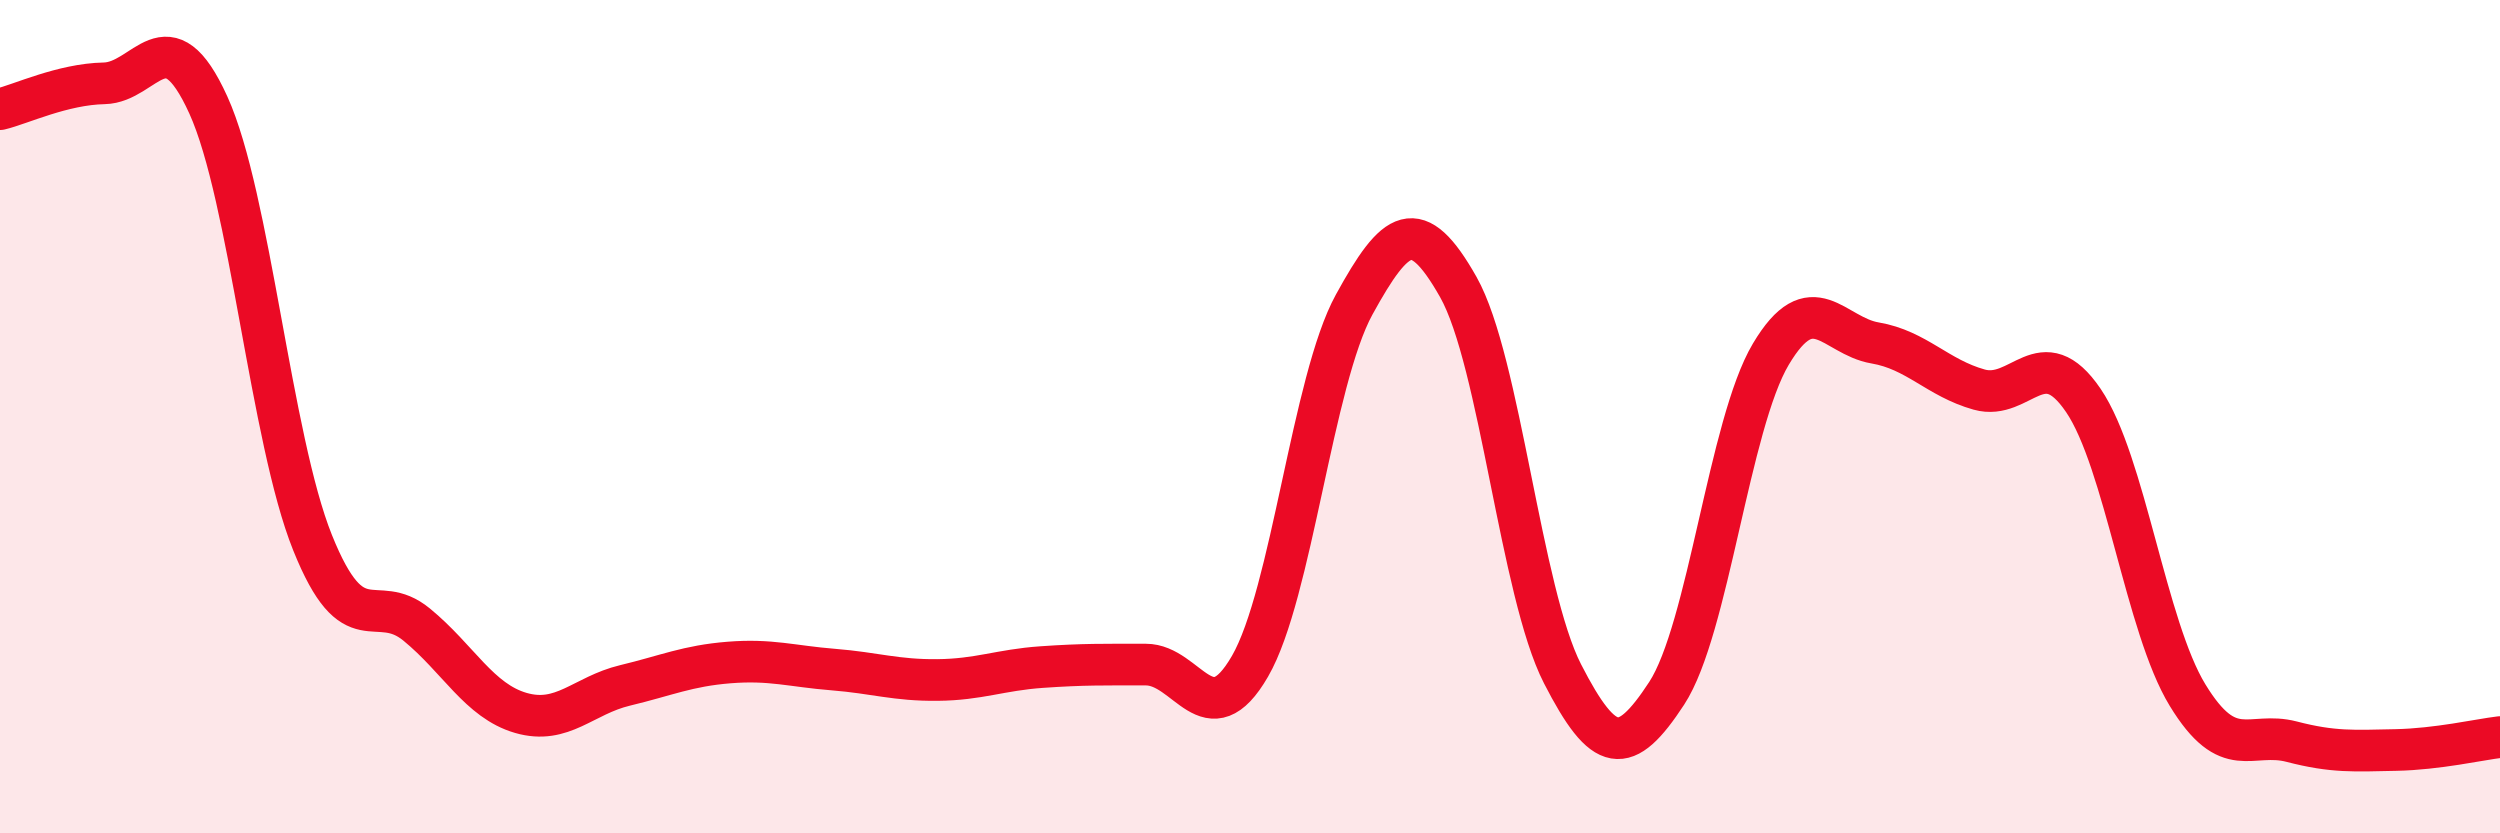
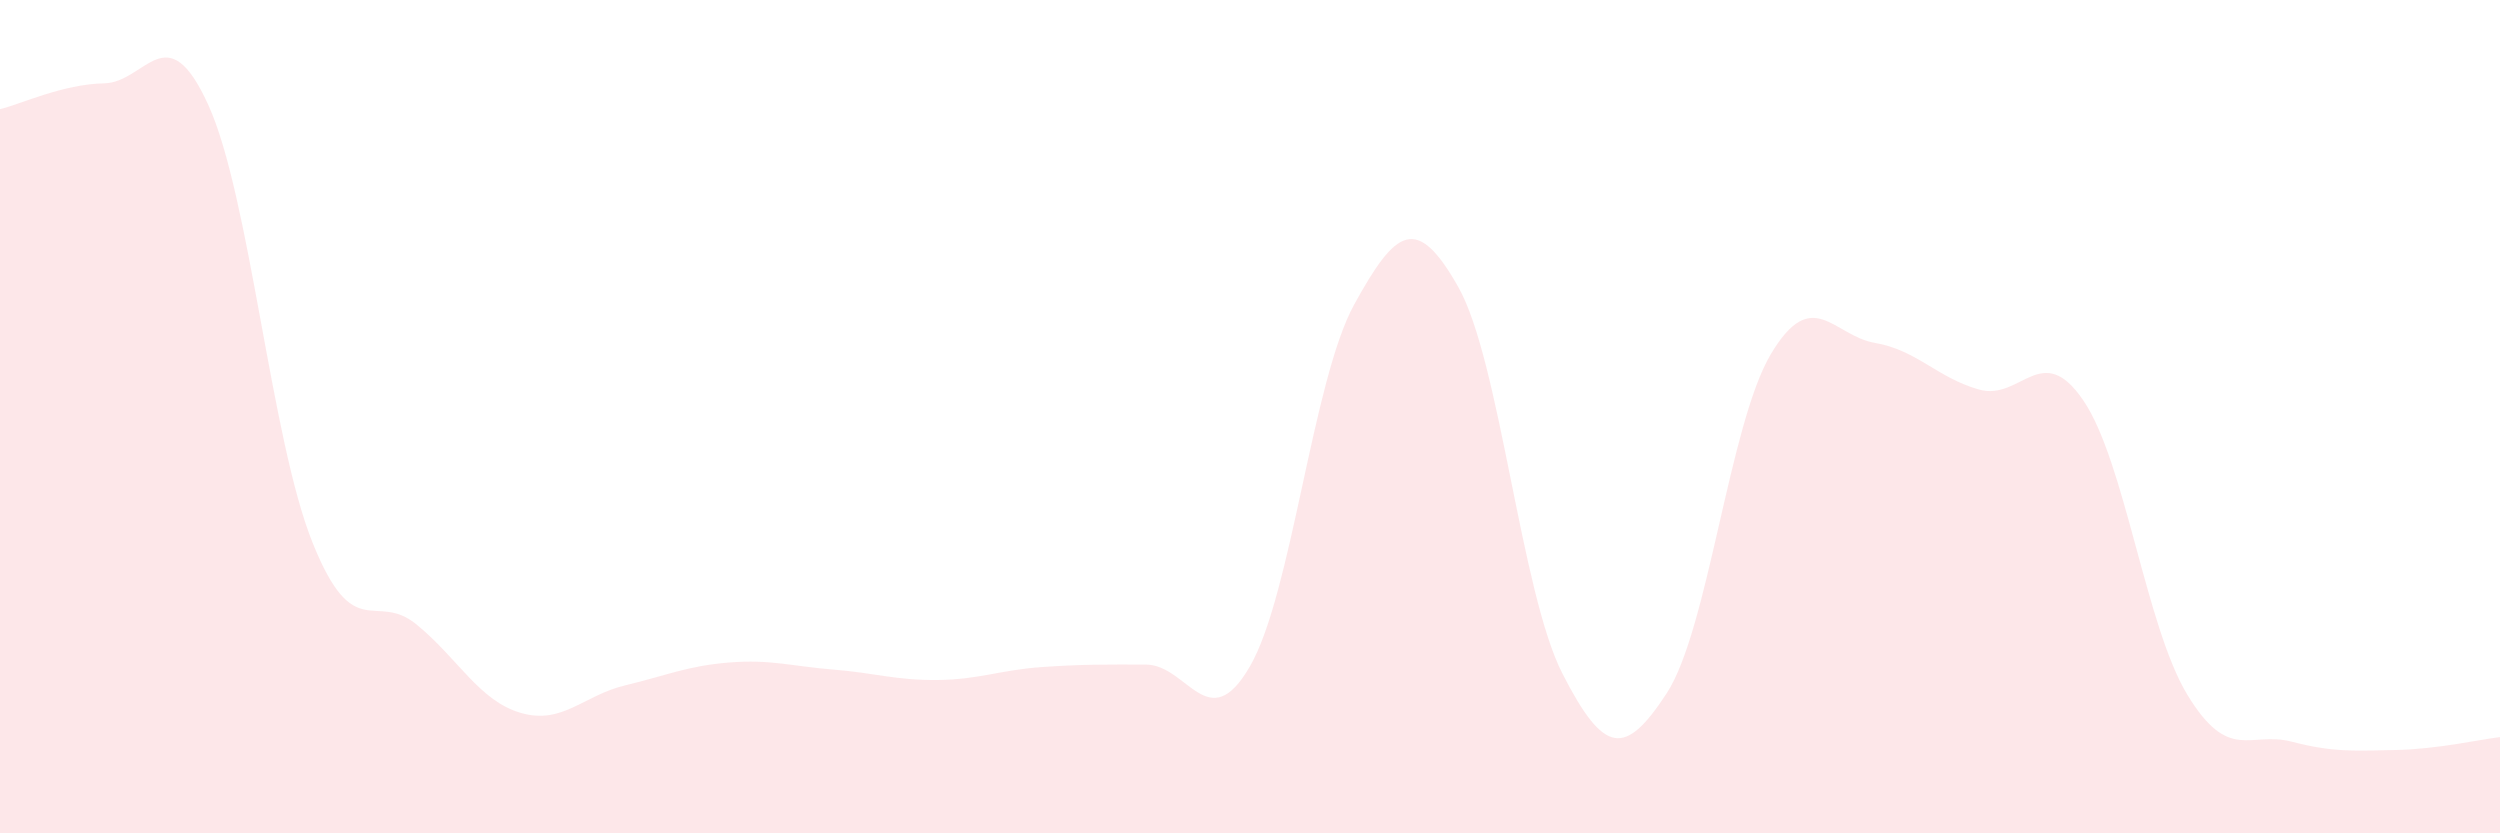
<svg xmlns="http://www.w3.org/2000/svg" width="60" height="20" viewBox="0 0 60 20">
  <path d="M 0,2.62 C 0.5,2.5 1.5,2.02 2.5,2 C 3.5,1.98 4,0.32 5,2.52 C 6,4.72 6.5,10.53 7.5,13.02 C 8.5,15.51 9,14.17 10,14.99 C 11,15.81 11.5,16.82 12.5,17.11 C 13.5,17.4 14,16.69 15,16.45 C 16,16.21 16.5,15.98 17.5,15.9 C 18.5,15.82 19,15.99 20,16.07 C 21,16.15 21.5,16.33 22.5,16.32 C 23.5,16.31 24,16.08 25,16.01 C 26,15.94 26.5,15.95 27.5,15.95 C 28.5,15.95 29,17.72 30,15.99 C 31,14.26 31.5,9.13 32.5,7.31 C 33.5,5.49 34,5.12 35,6.89 C 36,8.66 36.5,14.22 37.5,16.17 C 38.5,18.12 39,18.17 40,16.64 C 41,15.11 41.5,10.18 42.5,8.5 C 43.5,6.82 44,8.06 45,8.23 C 46,8.4 46.5,9.07 47.5,9.35 C 48.5,9.63 49,8.14 50,9.61 C 51,11.08 51.5,15.04 52.5,16.68 C 53.5,18.32 54,17.54 55,17.8 C 56,18.06 56.5,18.02 57.5,18 C 58.5,17.98 59.5,17.75 60,17.69L60 20L0 20Z" fill="#EB0A25" opacity="0.1" stroke-linecap="round" stroke-linejoin="round" />
-   <path d="M 0,2.62 C 0.5,2.5 1.5,2.02 2.5,2 C 3.5,1.98 4,0.32 5,2.52 C 6,4.72 6.5,10.53 7.5,13.02 C 8.5,15.51 9,14.17 10,14.99 C 11,15.81 11.5,16.82 12.5,17.11 C 13.5,17.4 14,16.69 15,16.45 C 16,16.21 16.5,15.98 17.5,15.9 C 18.5,15.82 19,15.99 20,16.07 C 21,16.15 21.5,16.33 22.5,16.32 C 23.5,16.31 24,16.08 25,16.01 C 26,15.94 26.5,15.95 27.5,15.95 C 28.5,15.95 29,17.72 30,15.99 C 31,14.26 31.5,9.13 32.5,7.31 C 33.5,5.49 34,5.12 35,6.89 C 36,8.66 36.5,14.22 37.5,16.17 C 38.5,18.12 39,18.17 40,16.64 C 41,15.11 41.5,10.18 42.5,8.5 C 43.5,6.82 44,8.06 45,8.23 C 46,8.4 46.5,9.07 47.5,9.35 C 48.5,9.63 49,8.14 50,9.61 C 51,11.08 51.5,15.04 52.5,16.68 C 53.5,18.32 54,17.54 55,17.8 C 56,18.06 56.5,18.02 57.5,18 C 58.5,17.98 59.5,17.75 60,17.69" stroke="#EB0A25" stroke-width="1" fill="none" stroke-linecap="round" stroke-linejoin="round" />
</svg>